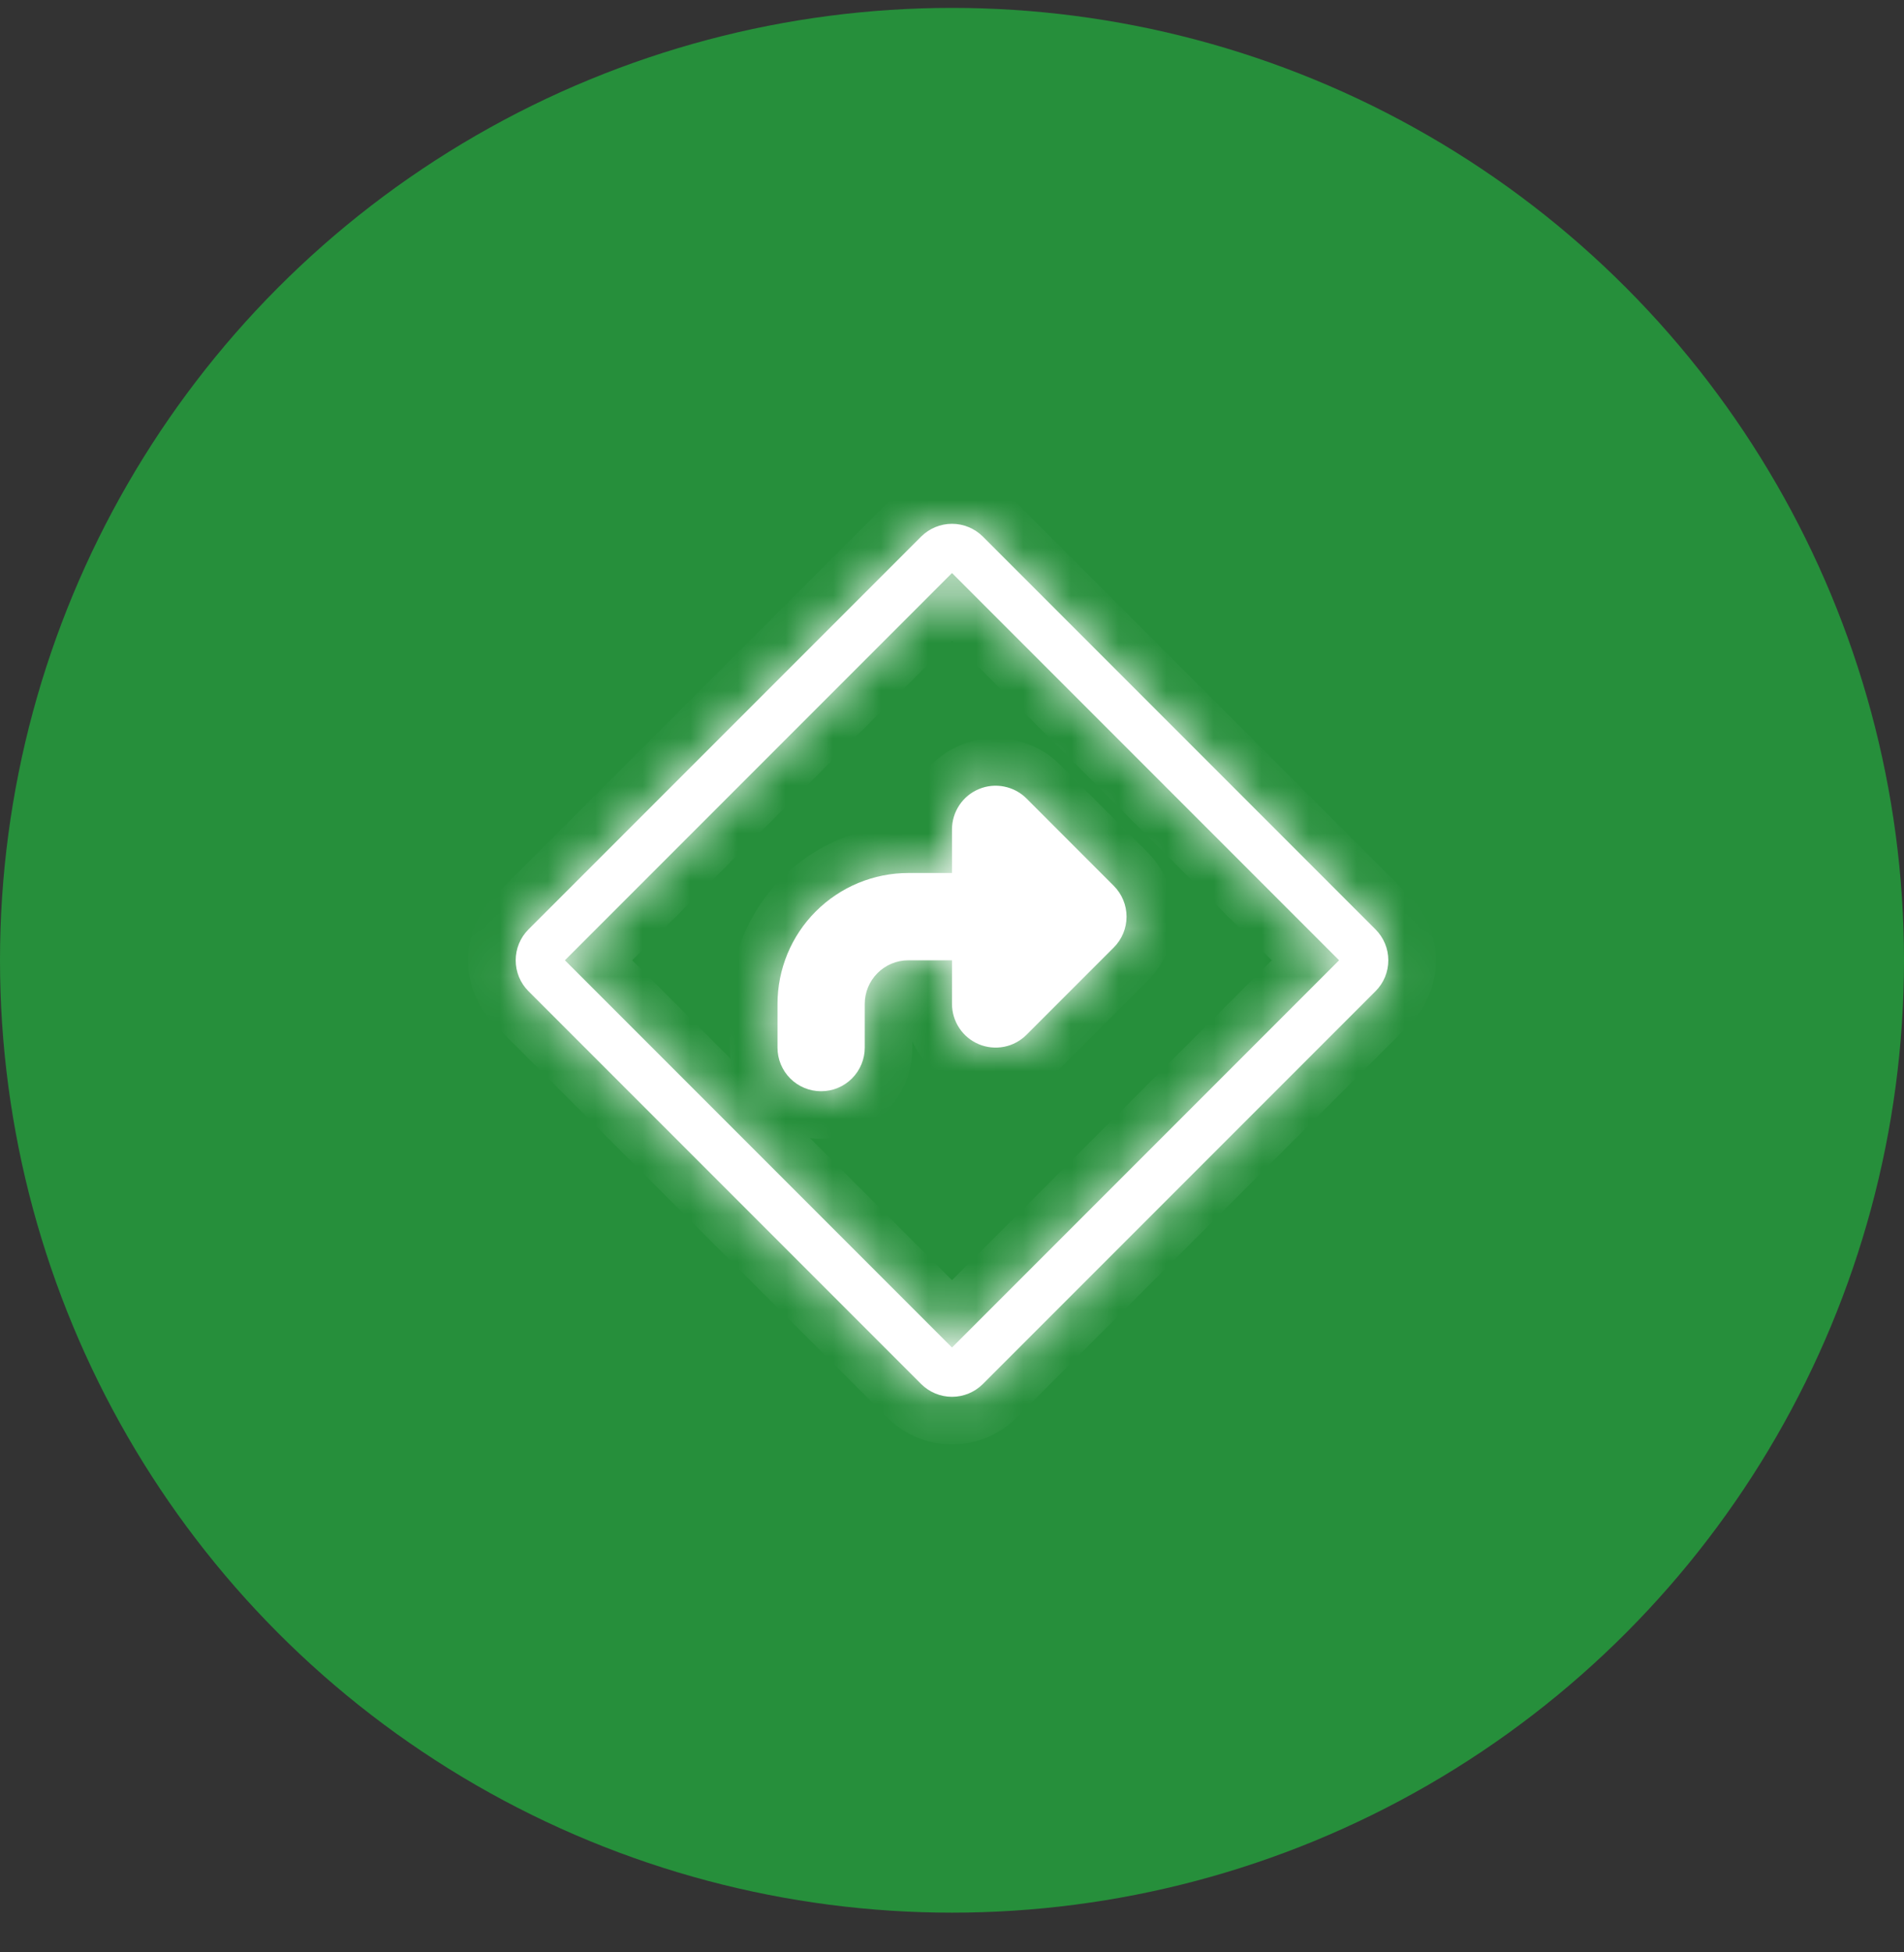
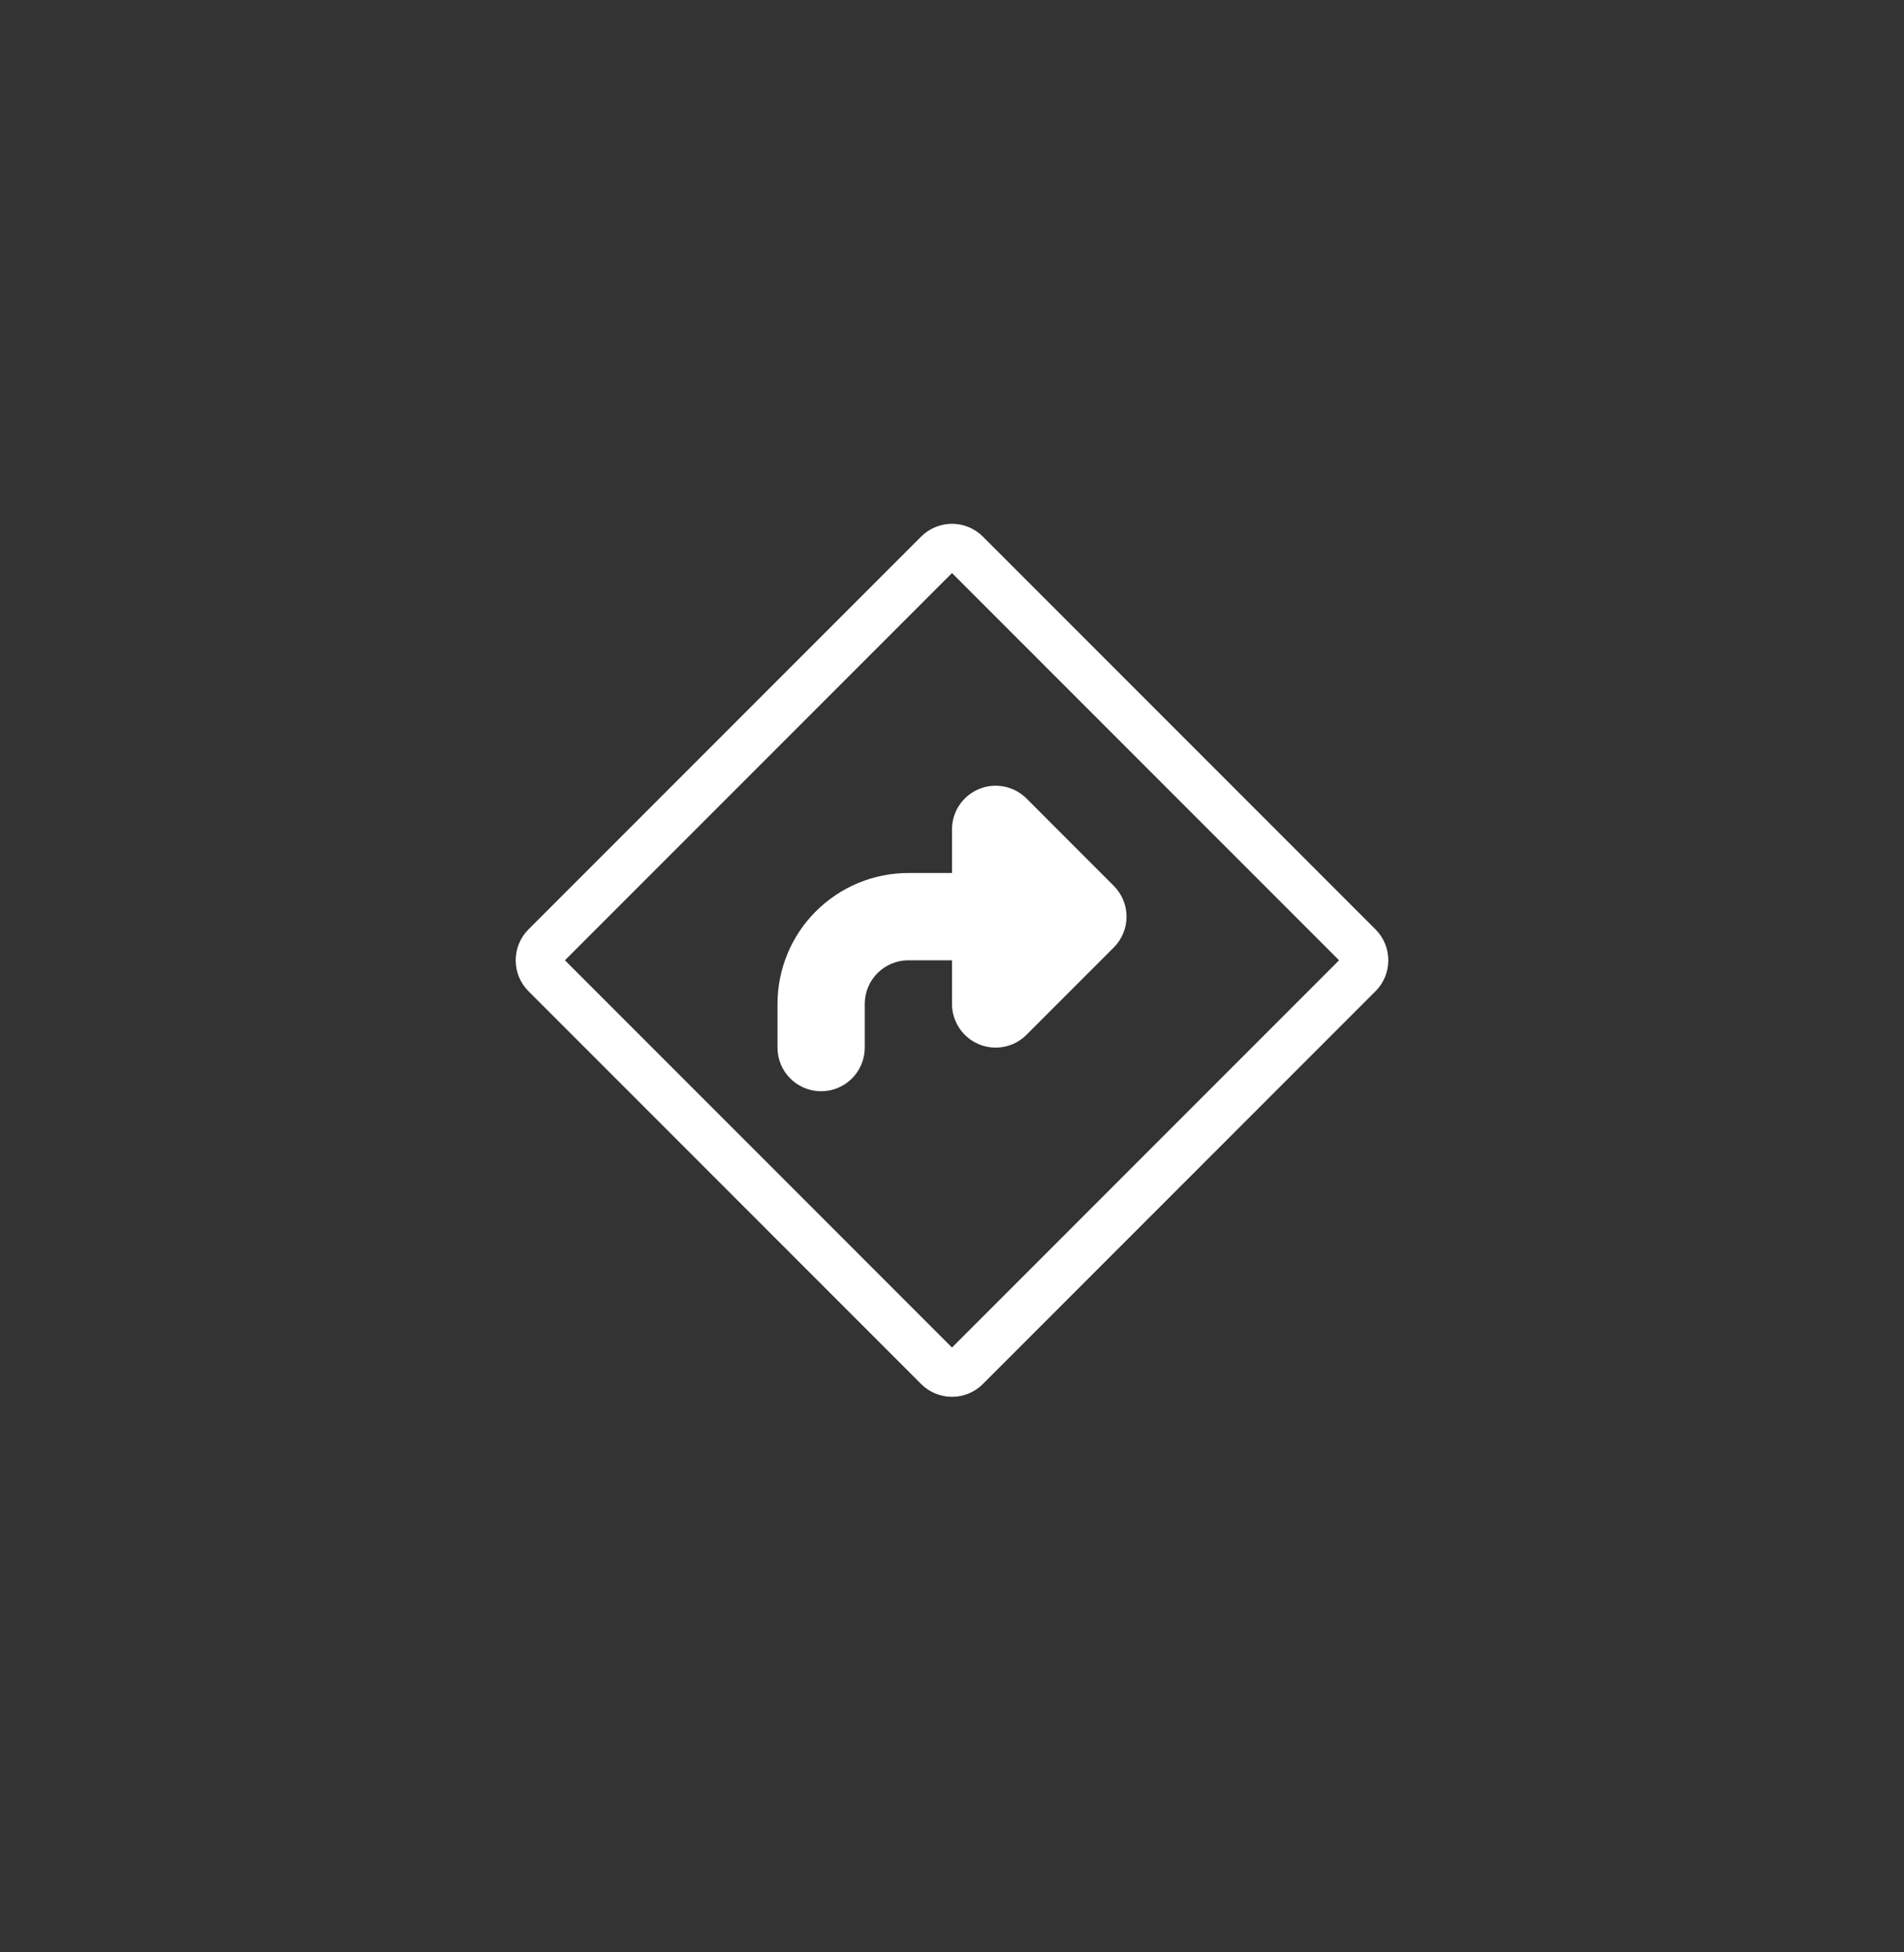
<svg xmlns="http://www.w3.org/2000/svg" width="40" height="41" viewBox="0 0 40 41" fill="none">
  <rect x="0" y="0" width="40" height="41" fill="#333333" stroke="none" />
-   <circle cx="20" cy="20.166" r="20" fill="#268F3B" />
  <mask id="path-2-inside-1_11252_98564" fill="white">
-     <path fill-rule="evenodd" clip-rule="evenodd" d="M28.132 20.166L20 12.034L11.868 20.166L20 28.298L28.132 20.166ZM19.352 11.268L11.102 19.518C10.93 19.69 10.834 19.923 10.834 20.166C10.834 20.41 10.93 20.643 11.102 20.815L19.352 29.065C19.524 29.236 19.757 29.333 20 29.333C20.243 29.333 20.476 29.236 20.648 29.065L28.898 20.815C29.07 20.643 29.166 20.41 29.166 20.166C29.166 19.923 29.07 19.69 28.898 19.518L20.648 11.268C20.476 11.097 20.243 11 20 11C19.757 11 19.524 11.097 19.352 11.268ZM17.139 19.139C17.655 18.623 18.354 18.333 19.084 18.333H20V17.416C20 17.235 20.054 17.058 20.155 16.907C20.255 16.757 20.399 16.639 20.566 16.57C20.733 16.5 20.918 16.482 21.096 16.518C21.273 16.553 21.437 16.64 21.565 16.768L23.398 18.602C23.57 18.774 23.667 19.007 23.667 19.25C23.667 19.493 23.57 19.726 23.398 19.898L21.565 21.731C21.437 21.859 21.273 21.947 21.096 21.982C20.918 22.017 20.733 21.999 20.566 21.93C20.399 21.86 20.255 21.743 20.155 21.592C20.054 21.442 20 21.264 20 21.083V20.166H19.084C18.84 20.166 18.607 20.263 18.435 20.435C18.263 20.607 18.167 20.84 18.167 21.083V22C18.167 22.243 18.07 22.476 17.898 22.648C17.726 22.82 17.493 22.916 17.25 22.916C17.007 22.916 16.774 22.82 16.602 22.648C16.43 22.476 16.334 22.243 16.334 22V21.083C16.334 20.354 16.623 19.654 17.139 19.139Z" />
-   </mask>
+     </mask>
  <path fill-rule="evenodd" clip-rule="evenodd" d="M28.132 20.166L20 12.034L11.868 20.166L20 28.298L28.132 20.166ZM19.352 11.268L11.102 19.518C10.93 19.69 10.834 19.923 10.834 20.166C10.834 20.41 10.93 20.643 11.102 20.815L19.352 29.065C19.524 29.236 19.757 29.333 20 29.333C20.243 29.333 20.476 29.236 20.648 29.065L28.898 20.815C29.07 20.643 29.166 20.41 29.166 20.166C29.166 19.923 29.07 19.69 28.898 19.518L20.648 11.268C20.476 11.097 20.243 11 20 11C19.757 11 19.524 11.097 19.352 11.268ZM17.139 19.139C17.655 18.623 18.354 18.333 19.084 18.333H20V17.416C20 17.235 20.054 17.058 20.155 16.907C20.255 16.757 20.399 16.639 20.566 16.57C20.733 16.5 20.918 16.482 21.096 16.518C21.273 16.553 21.437 16.64 21.565 16.768L23.398 18.602C23.57 18.774 23.667 19.007 23.667 19.25C23.667 19.493 23.57 19.726 23.398 19.898L21.565 21.731C21.437 21.859 21.273 21.947 21.096 21.982C20.918 22.017 20.733 21.999 20.566 21.93C20.399 21.86 20.255 21.743 20.155 21.592C20.054 21.442 20 21.264 20 21.083V20.166H19.084C18.84 20.166 18.607 20.263 18.435 20.435C18.263 20.607 18.167 20.84 18.167 21.083V22C18.167 22.243 18.07 22.476 17.898 22.648C17.726 22.82 17.493 22.916 17.25 22.916C17.007 22.916 16.774 22.82 16.602 22.648C16.43 22.476 16.334 22.243 16.334 22V21.083C16.334 20.354 16.623 19.654 17.139 19.139Z" fill="white" />
-   <path d="M20 12.034L20.707 11.327L20 10.62L19.293 11.327L20 12.034ZM28.132 20.166L28.839 20.874L29.546 20.166L28.839 19.459L28.132 20.166ZM11.868 20.166L11.161 19.459L10.454 20.166L11.161 20.874L11.868 20.166ZM20 28.298L19.293 29.006L20 29.713L20.707 29.006L20 28.298ZM11.102 19.518L10.395 18.811L10.395 18.811L11.102 19.518ZM19.352 11.268L18.645 10.561L18.645 10.561L19.352 11.268ZM11.102 20.815L10.395 21.522L10.395 21.522L11.102 20.815ZM19.352 29.065L18.645 29.772L18.645 29.772L19.352 29.065ZM20.648 29.065L21.355 29.772L21.355 29.772L20.648 29.065ZM28.898 20.815L29.605 21.522L29.605 21.522L28.898 20.815ZM28.898 19.518L29.605 18.811L29.605 18.811L28.898 19.518ZM20.648 11.268L21.355 10.561L21.355 10.561L20.648 11.268ZM17.139 19.139L17.846 19.846L17.846 19.846L17.139 19.139ZM20 18.333V19.333H21V18.333H20ZM20 17.416L19 17.416V17.416H20ZM20.155 16.907L19.323 16.352L19.323 16.352L20.155 16.907ZM21.096 16.518L20.901 17.498L20.901 17.498L21.096 16.518ZM21.565 16.768L22.272 16.061L22.272 16.061L21.565 16.768ZM23.398 18.602L24.105 17.895L24.105 17.895L23.398 18.602ZM23.398 19.898L24.105 20.605L24.105 20.605L23.398 19.898ZM21.565 21.731L22.272 22.438L22.272 22.438L21.565 21.731ZM21.096 21.982L20.901 21.001L20.901 21.001L21.096 21.982ZM20.155 21.592L19.323 22.148L19.323 22.148L20.155 21.592ZM20 21.083L19 21.083L19 21.083L20 21.083ZM20 20.166H21V19.166H20V20.166ZM19.293 12.742L27.425 20.874L28.839 19.459L20.707 11.327L19.293 12.742ZM12.575 20.874L20.707 12.742L19.293 11.327L11.161 19.459L12.575 20.874ZM20.707 27.591L12.575 19.459L11.161 20.874L19.293 29.006L20.707 27.591ZM27.425 19.459L19.293 27.591L20.707 29.006L28.839 20.874L27.425 19.459ZM11.809 20.226L20.059 11.976L18.645 10.561L10.395 18.811L11.809 20.226ZM11.834 20.166C11.834 20.189 11.825 20.21 11.809 20.225L10.395 18.811C10.035 19.171 9.834 19.658 9.834 20.166H11.834ZM11.809 20.108C11.825 20.123 11.834 20.144 11.834 20.166H9.834C9.834 20.675 10.035 21.162 10.395 21.522L11.809 20.108ZM20.059 28.357L11.809 20.107L10.395 21.522L18.645 29.772L20.059 28.357ZM20 28.333C20.022 28.333 20.043 28.342 20.059 28.357L18.645 29.772C19.004 30.131 19.492 30.333 20 30.333V28.333ZM19.941 28.357C19.957 28.342 19.978 28.333 20 28.333V30.333C20.508 30.333 20.996 30.131 21.355 29.772L19.941 28.357ZM28.191 20.107L19.941 28.357L21.355 29.772L29.605 21.522L28.191 20.107ZM28.166 20.166C28.166 20.144 28.175 20.123 28.191 20.108L29.605 21.522C29.965 21.162 30.166 20.675 30.166 20.166H28.166ZM28.191 20.225C28.175 20.21 28.166 20.189 28.166 20.166H30.166C30.166 19.658 29.965 19.171 29.605 18.811L28.191 20.225ZM19.941 11.976L28.191 20.226L29.605 18.811L21.355 10.561L19.941 11.976ZM20 12C19.978 12 19.957 11.991 19.941 11.976L21.355 10.561C20.996 10.202 20.508 10 20 10V12ZM20.059 11.976C20.043 11.991 20.022 12 20 12V10C19.492 10 19.004 10.202 18.645 10.561L20.059 11.976ZM19.084 17.333C18.089 17.333 17.135 17.728 16.432 18.431L17.846 19.846C18.174 19.517 18.619 19.333 19.084 19.333V17.333ZM20 17.333H19.084V19.333H20V17.333ZM19 17.416V18.333H21V17.416H19ZM19.323 16.352C19.113 16.667 19 17.037 19 17.416L21 17.417C21 17.433 20.995 17.449 20.986 17.463L19.323 16.352ZM20.183 15.646C19.833 15.791 19.534 16.037 19.323 16.352L20.986 17.463C20.977 17.477 20.964 17.487 20.949 17.494L20.183 15.646ZM21.291 15.537C20.919 15.463 20.534 15.501 20.183 15.646L20.949 17.494C20.933 17.5 20.917 17.502 20.901 17.498L21.291 15.537ZM22.272 16.061C22.004 15.793 21.662 15.611 21.291 15.537L20.901 17.498C20.884 17.495 20.87 17.487 20.858 17.476L22.272 16.061ZM24.105 17.895L22.272 16.061L20.858 17.476L22.691 19.309L24.105 17.895ZM24.667 19.25C24.667 18.742 24.465 18.254 24.105 17.895L22.691 19.309C22.675 19.293 22.667 19.272 22.667 19.25H24.667ZM24.105 20.605C24.465 20.245 24.667 19.758 24.667 19.25H22.667C22.667 19.228 22.675 19.206 22.691 19.191L24.105 20.605ZM22.272 22.438L24.105 20.605L22.691 19.191L20.858 21.024L22.272 22.438ZM21.291 22.963C21.662 22.889 22.004 22.706 22.272 22.438L20.858 21.024C20.87 21.012 20.884 21.004 20.901 21.001L21.291 22.963ZM20.183 22.854C20.534 22.999 20.919 23.037 21.291 22.963L20.901 21.001C20.917 20.998 20.933 21 20.949 21.006L20.183 22.854ZM19.323 22.148C19.534 22.463 19.833 22.709 20.183 22.854L20.949 21.006C20.964 21.012 20.977 21.023 20.986 21.037L19.323 22.148ZM19 21.083C19 21.462 19.113 21.833 19.323 22.148L20.986 21.037C20.995 21.05 21 21.066 21 21.083L19 21.083ZM19 20.166V21.083H21V20.166H19ZM19.084 21.166H20V19.166H19.084V21.166ZM19.142 21.142C19.127 21.158 19.106 21.166 19.084 21.166V19.166C18.575 19.166 18.088 19.368 17.728 19.728L19.142 21.142ZM19.167 21.083C19.167 21.105 19.158 21.126 19.142 21.142L17.728 19.728C17.369 20.087 17.167 20.575 17.167 21.083H19.167ZM19.167 22V21.083H17.167V22H19.167ZM18.605 23.355C18.965 22.996 19.167 22.508 19.167 22H17.167C17.167 21.978 17.176 21.956 17.191 21.941L18.605 23.355ZM17.25 23.916C17.759 23.916 18.246 23.715 18.605 23.355L17.191 21.941C17.207 21.925 17.228 21.916 17.25 21.916V23.916ZM15.895 23.355C16.254 23.715 16.742 23.916 17.25 23.916V21.916C17.272 21.916 17.294 21.925 17.309 21.941L15.895 23.355ZM15.334 22C15.334 22.508 15.535 22.996 15.895 23.355L17.309 21.941C17.325 21.956 17.334 21.978 17.334 22H15.334ZM15.334 21.083V22H17.334V21.083H15.334ZM16.432 18.431C15.729 19.135 15.334 20.089 15.334 21.083H17.334C17.334 20.619 17.518 20.174 17.846 19.846L16.432 18.431Z" fill="white" mask="url(#path-2-inside-1_11252_98564)" />
</svg>